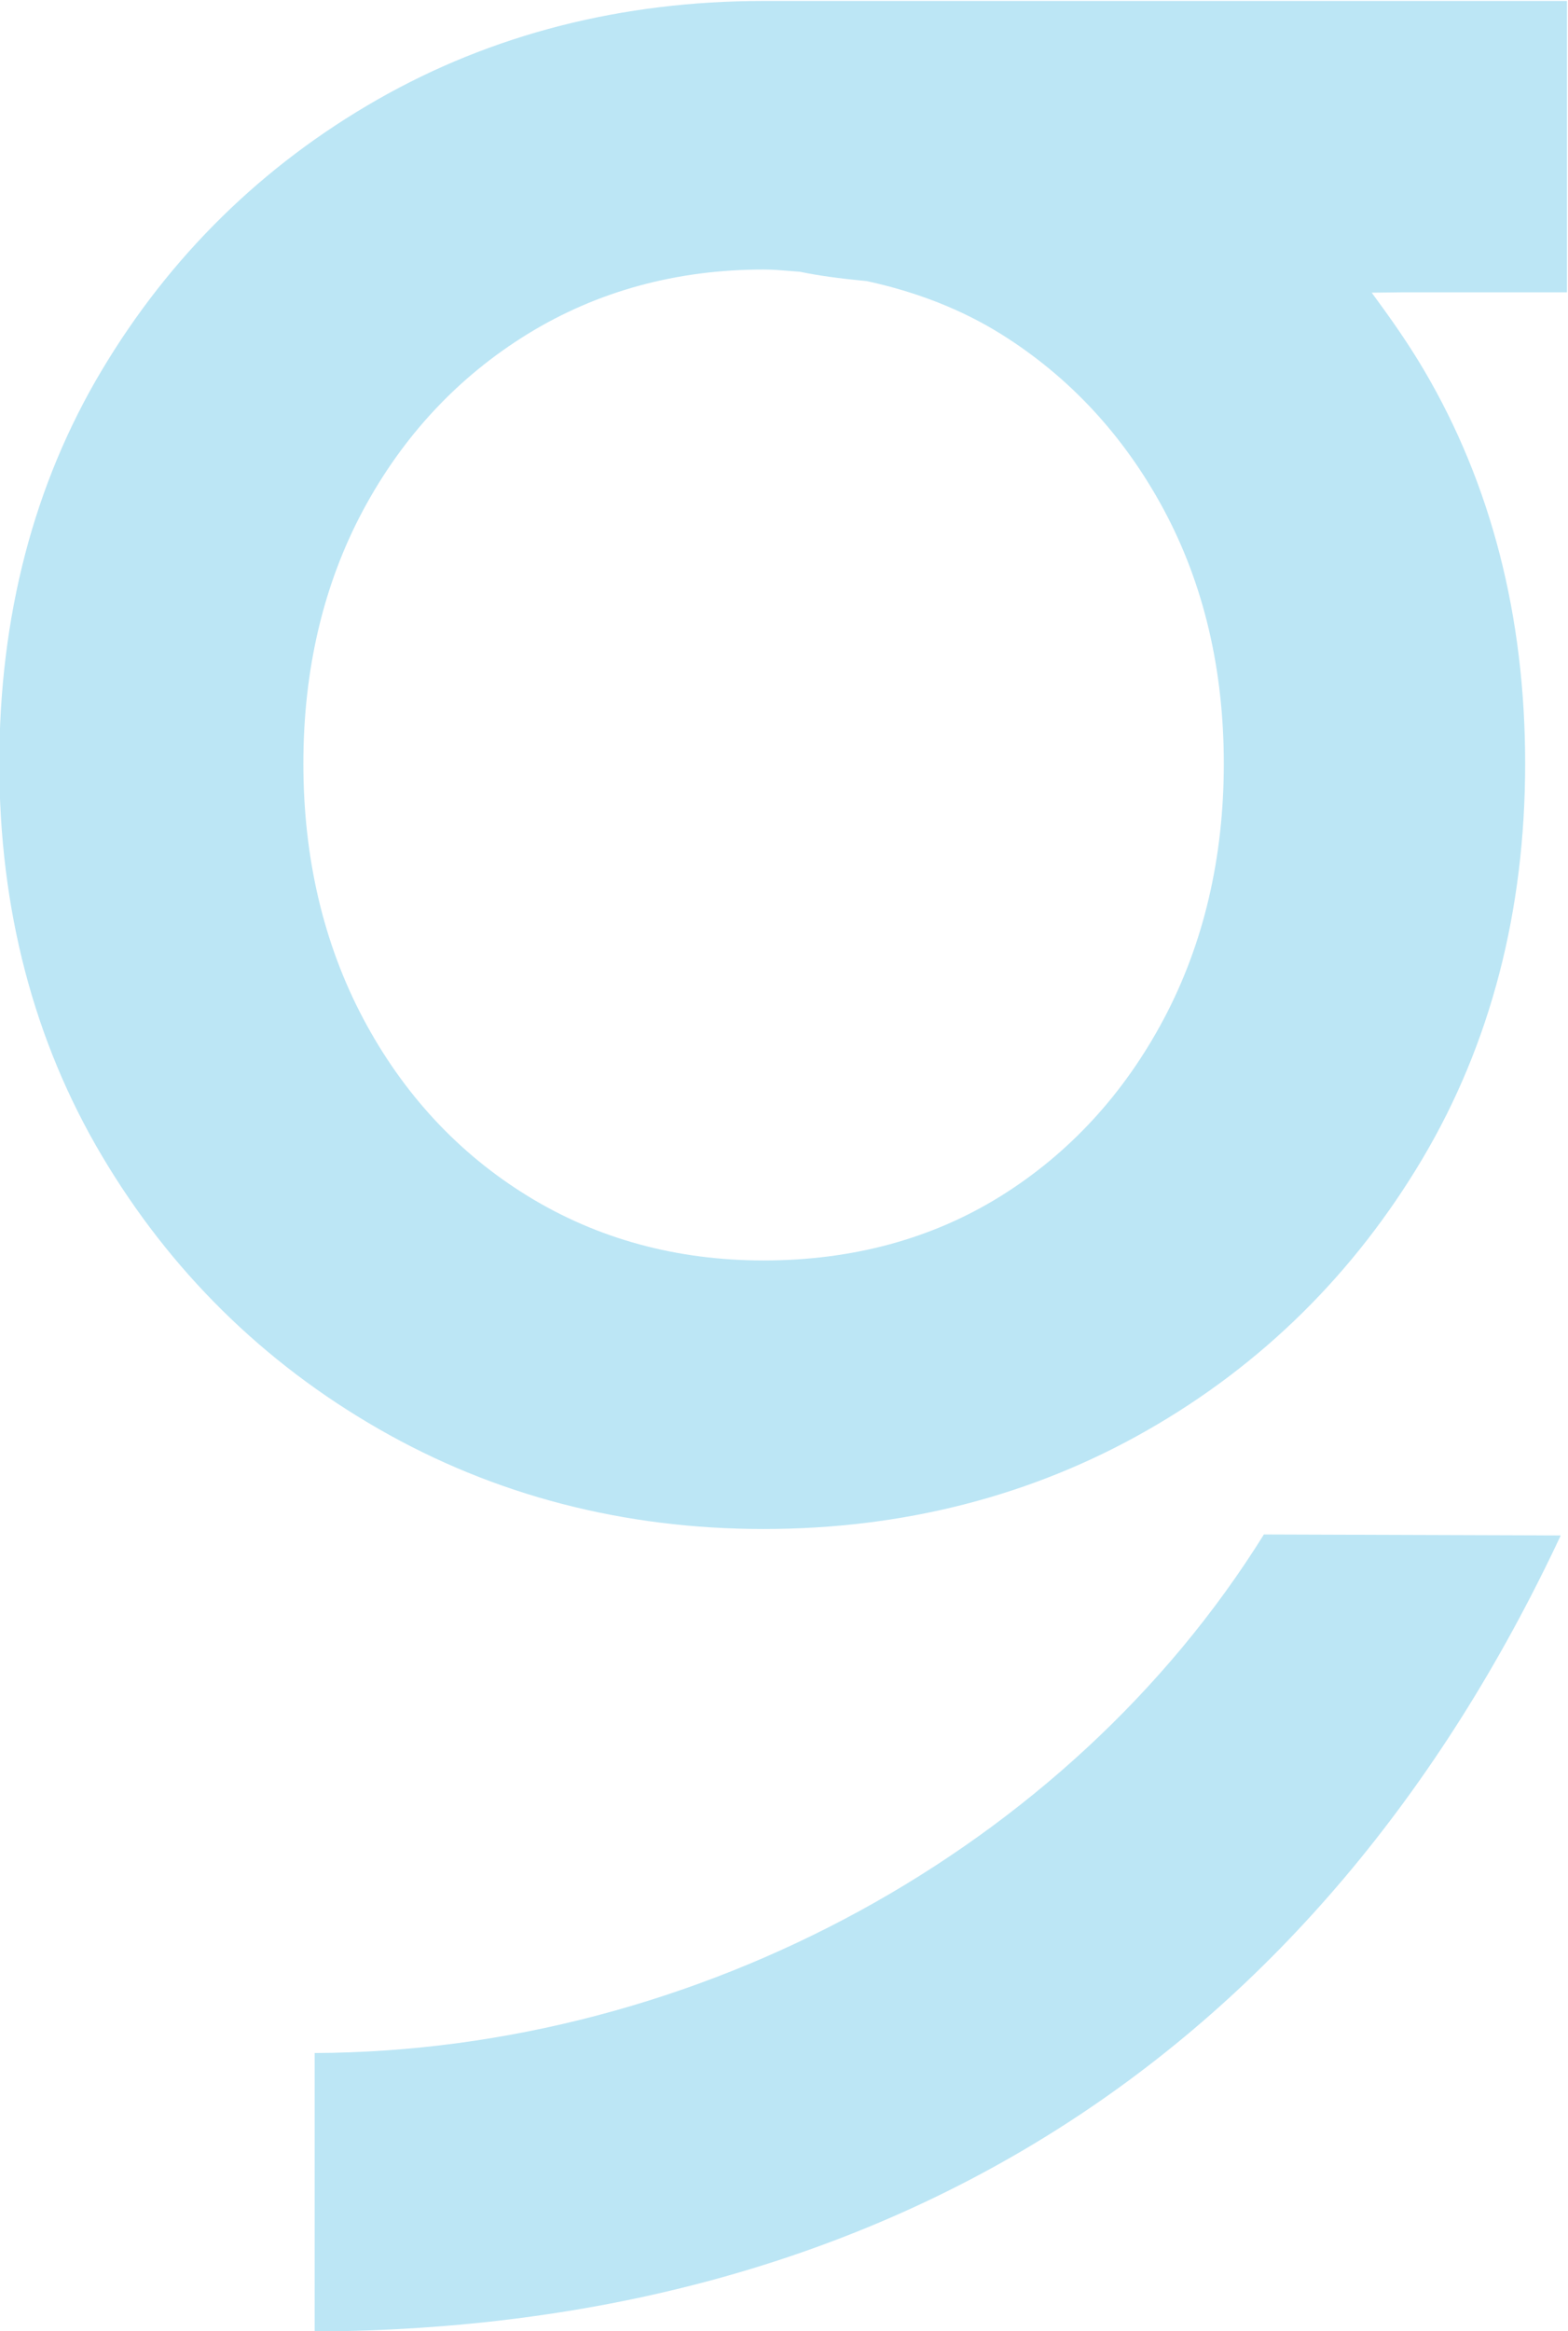
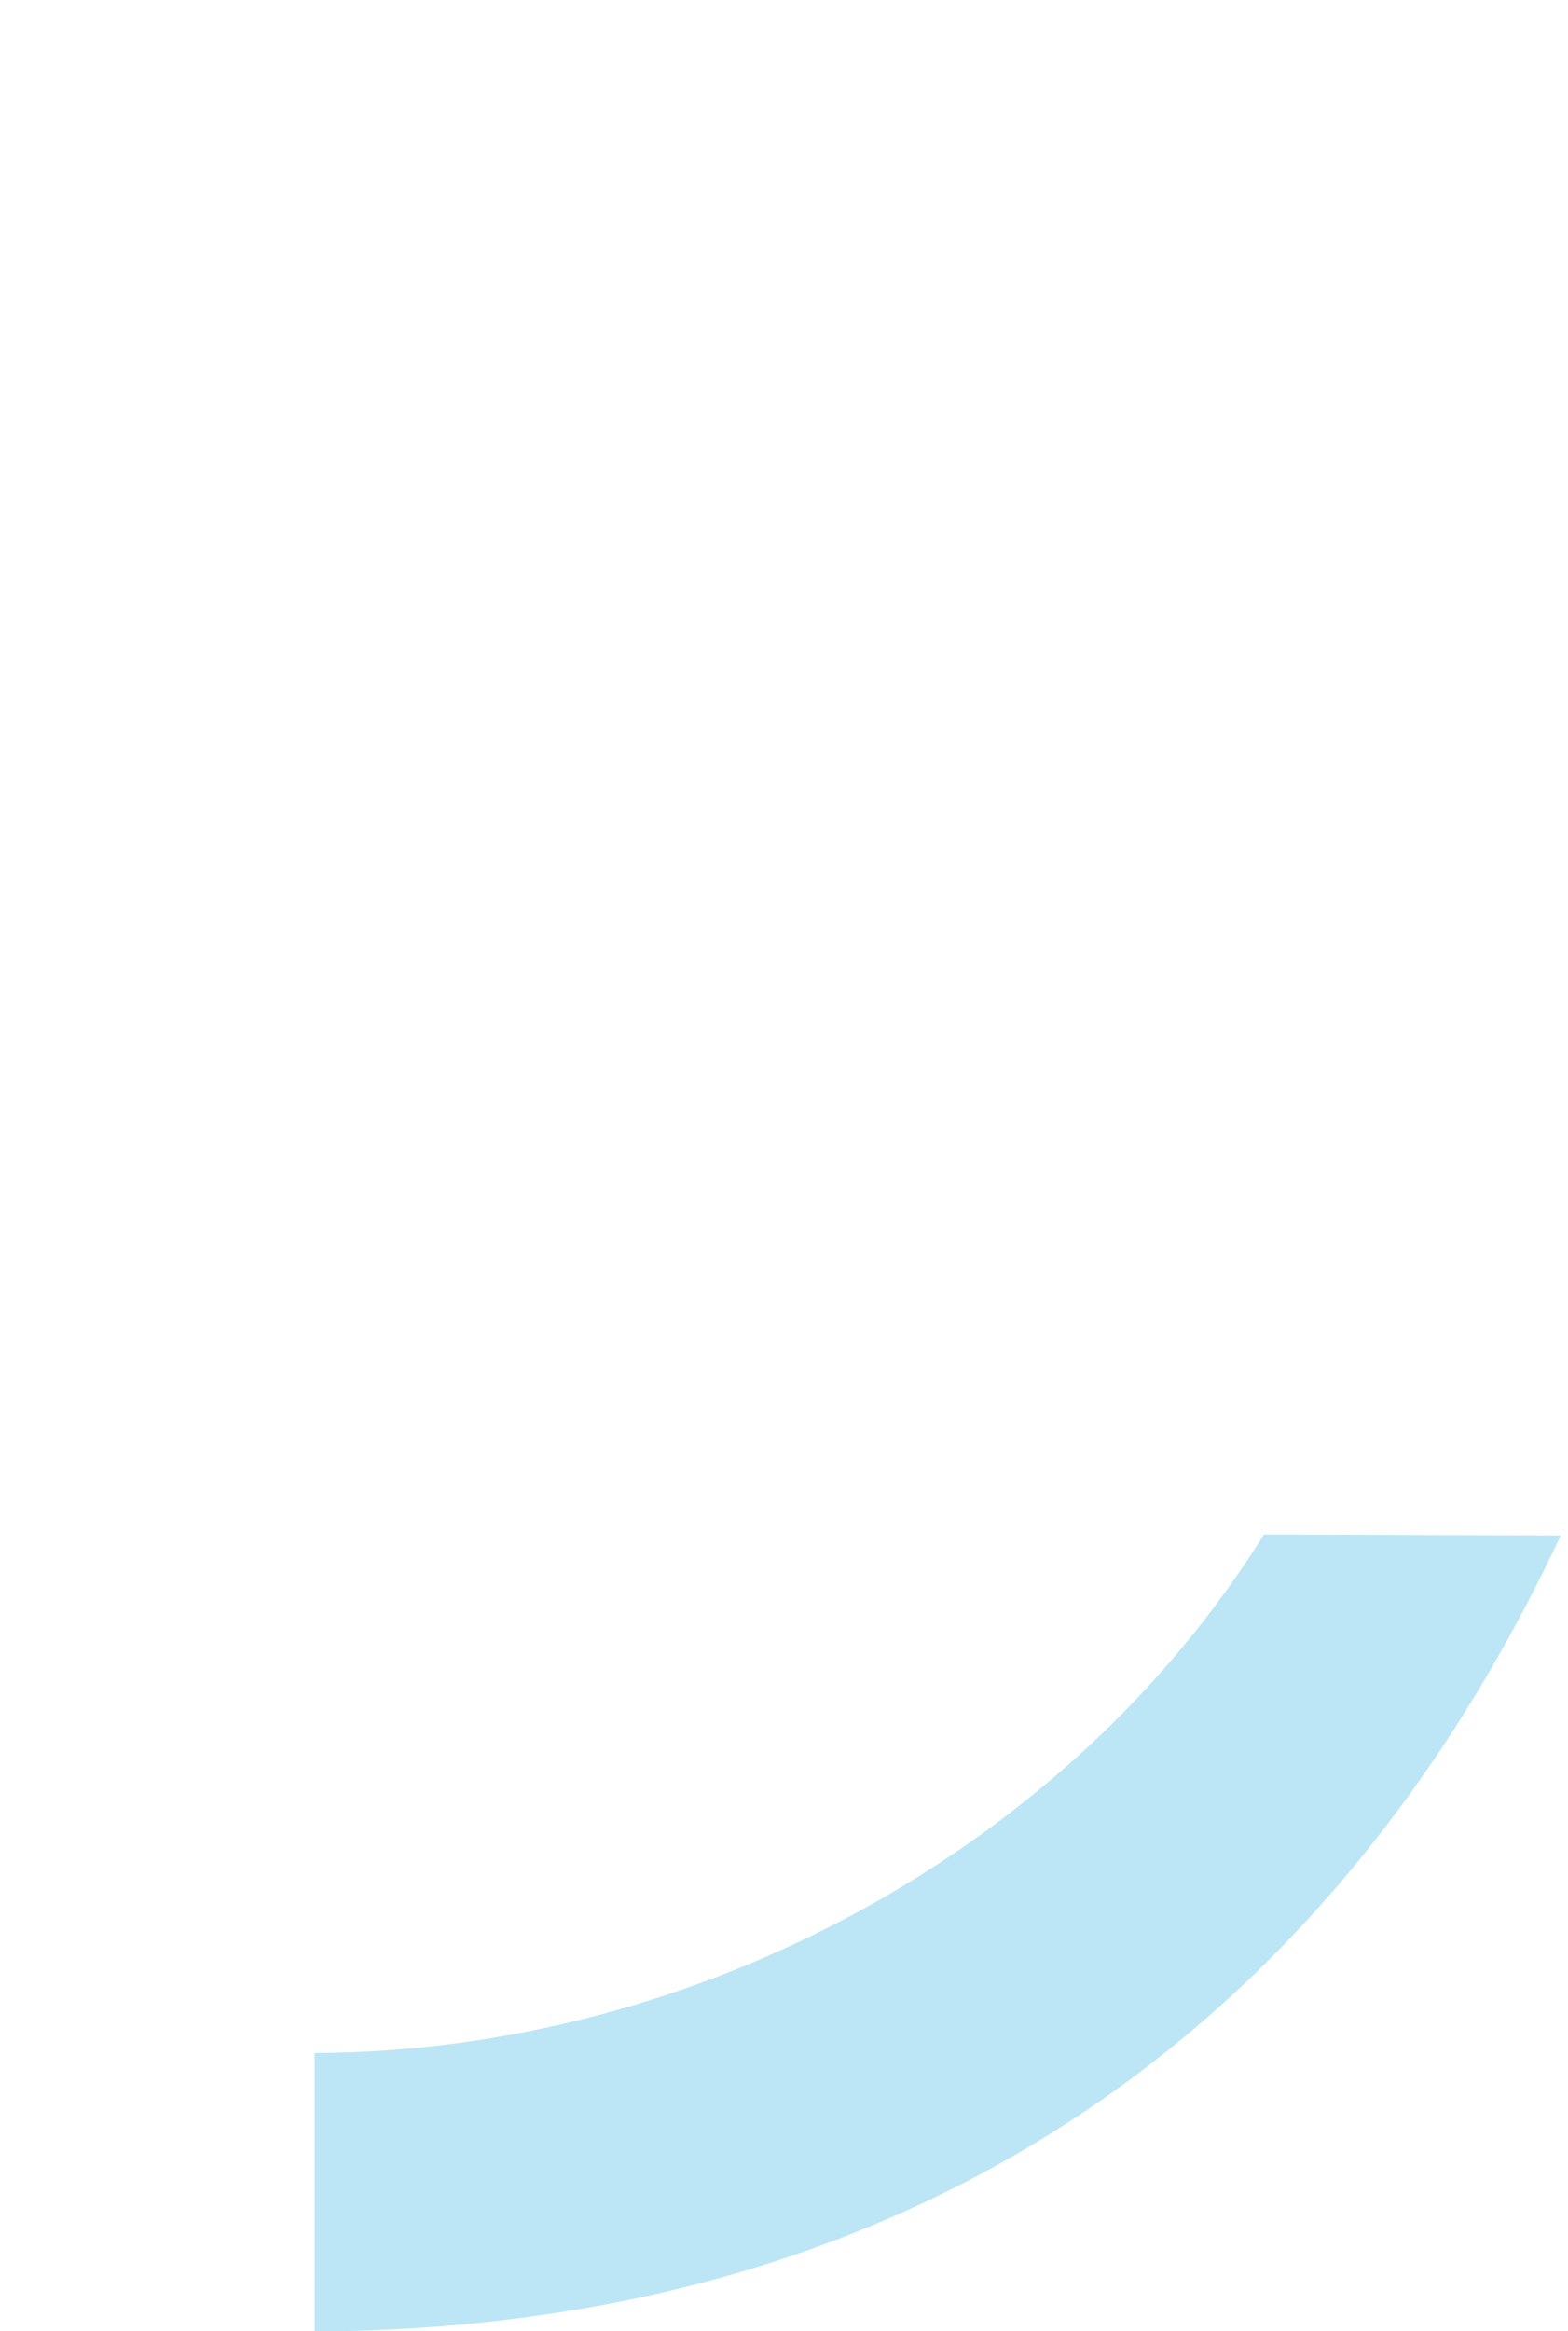
<svg xmlns="http://www.w3.org/2000/svg" viewBox="261.56 185.22 147.4 219.05">
  <g transform="matrix(1.333,0,0,-1.333,0,537.52)">
    <g transform="scale(0.1)">
-       <path style="fill:#bce6f5;fill-opacity:1;fill-rule:nonzero;stroke:none" d="m 2176.13,2104.62 c 0,66.45 14.22,126.63 42.25,178.85 28.06,52.25 67.12,94 116.08,124.1 49.01,30.1 104.94,45.35 166.23,45.35 6.33,0 12.41,-0.51 18.51,-1.02 l 7.14,-0.56 c 12.04,-2.57 27.52,-4.73 46.93,-6.55 35.66,-7.71 67.25,-20.19 94.65,-37.24 48.32,-30.11 87.04,-71.86 115.08,-124.08 28.03,-52.22 42.24,-112.4 42.24,-178.85 0,-66.45 -14.21,-126.95 -42.22,-179.79 -28.07,-52.94 -66.8,-95.01 -115.1,-125.08 -48.34,-30.1 -104.6,-45.37 -167.23,-45.37 -61.34,0 -117.27,15.26 -166.23,45.35 -48.95,30.05 -88.01,72.13 -116.1,125.09 -28.02,52.85 -42.23,113.35 -42.23,179.8 z m 324.56,-539.55 c 98.68,0 189.71,23.42 270.55,69.61 80.81,46.13 146.14,110.6 194.21,191.6 47.98,80.93 72.3,174.58 72.3,278.34 0,103.76 -24,197.08 -71.34,277.38 -8.18,13.86 -17.75,28.29 -29.22,44.09 l -7.64,10.5 22.22,0.27 h 115.46 v 205.37 h -566.54 c -99.91,0 -191.58,-23.41 -272.46,-69.6 -80.91,-46.23 -146.25,-110.37 -194.22,-190.67 -47.97,-80.22 -72.3,-173.54 -72.3,-277.34 0,-102.57 24.34,-195.57 72.31,-276.41 48,-80.97 113.66,-145.76 195.19,-192.58 81.47,-46.82 172.81,-70.56 271.48,-70.56" />
      <path style="fill:#bce6f5;fill-opacity:1;fill-rule:nonzero;stroke:none" d="m 2184.09,999.379 c 404.09,2.071 707.63,195.941 878.74,561.141 l -209.32,0.71 C 2715.62,1339.62 2453.84,1196.77 2184.09,1195.68 V 999.379" />
    </g>
  </g>
</svg>